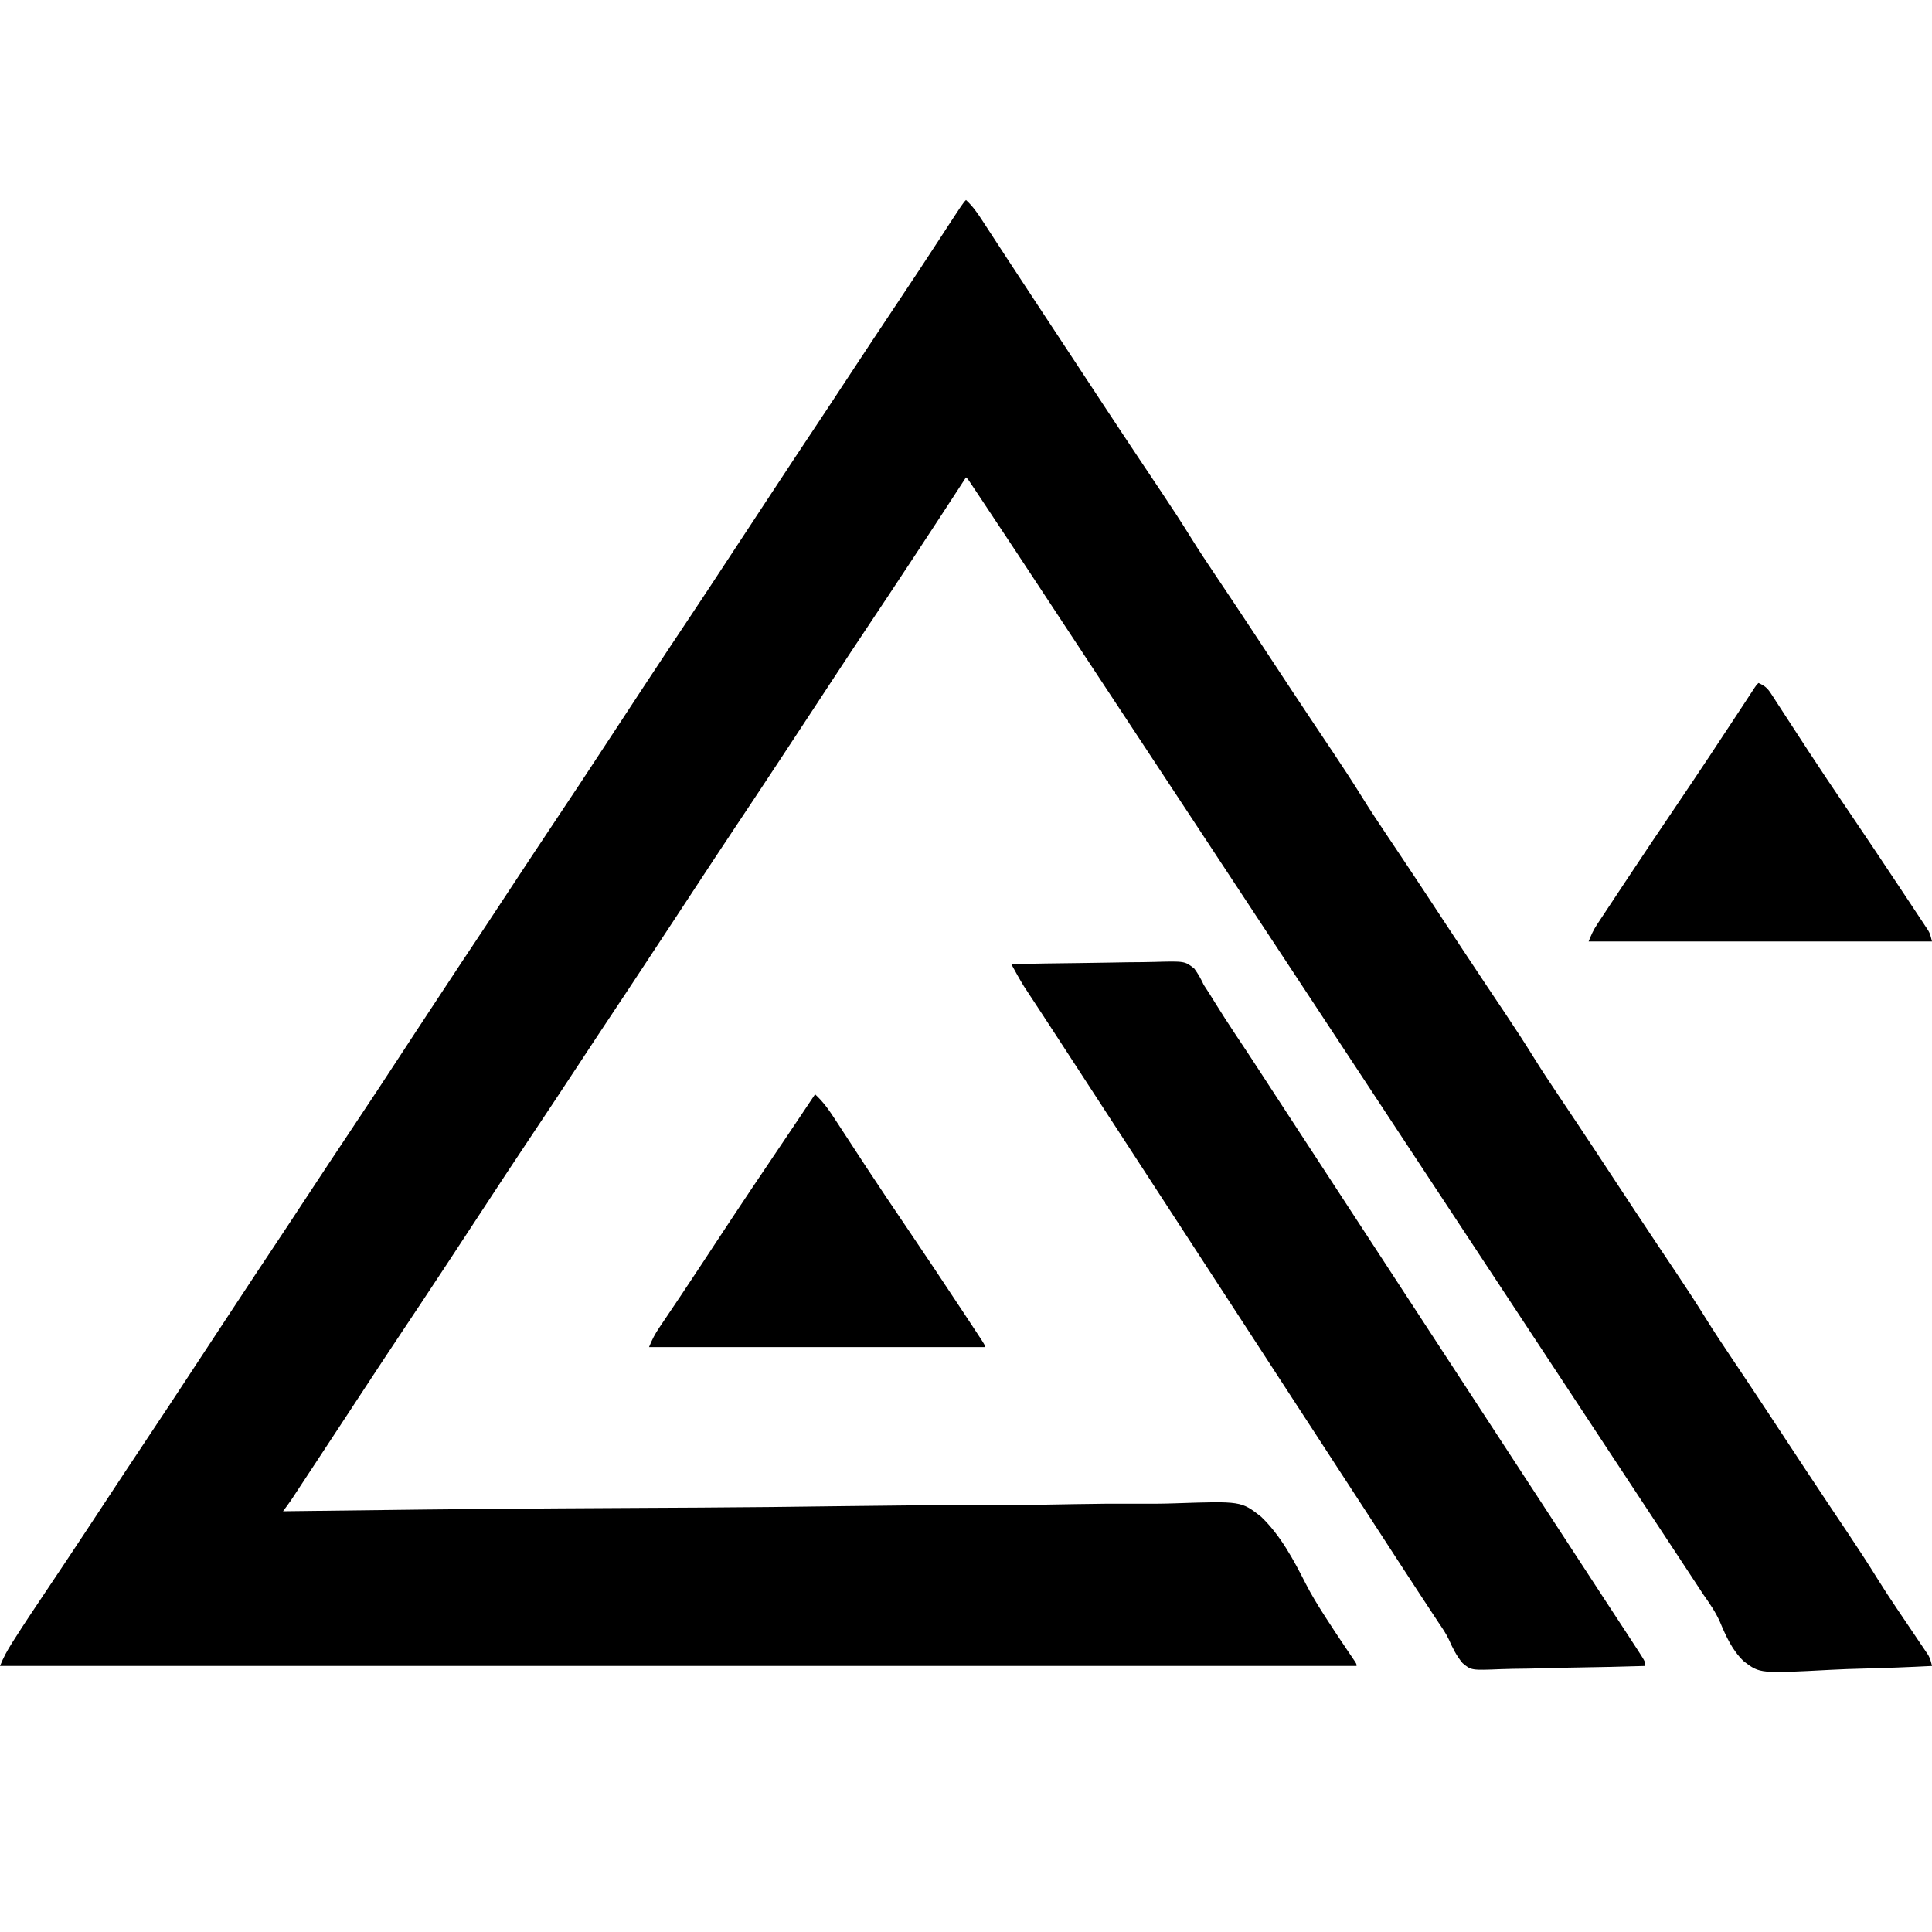
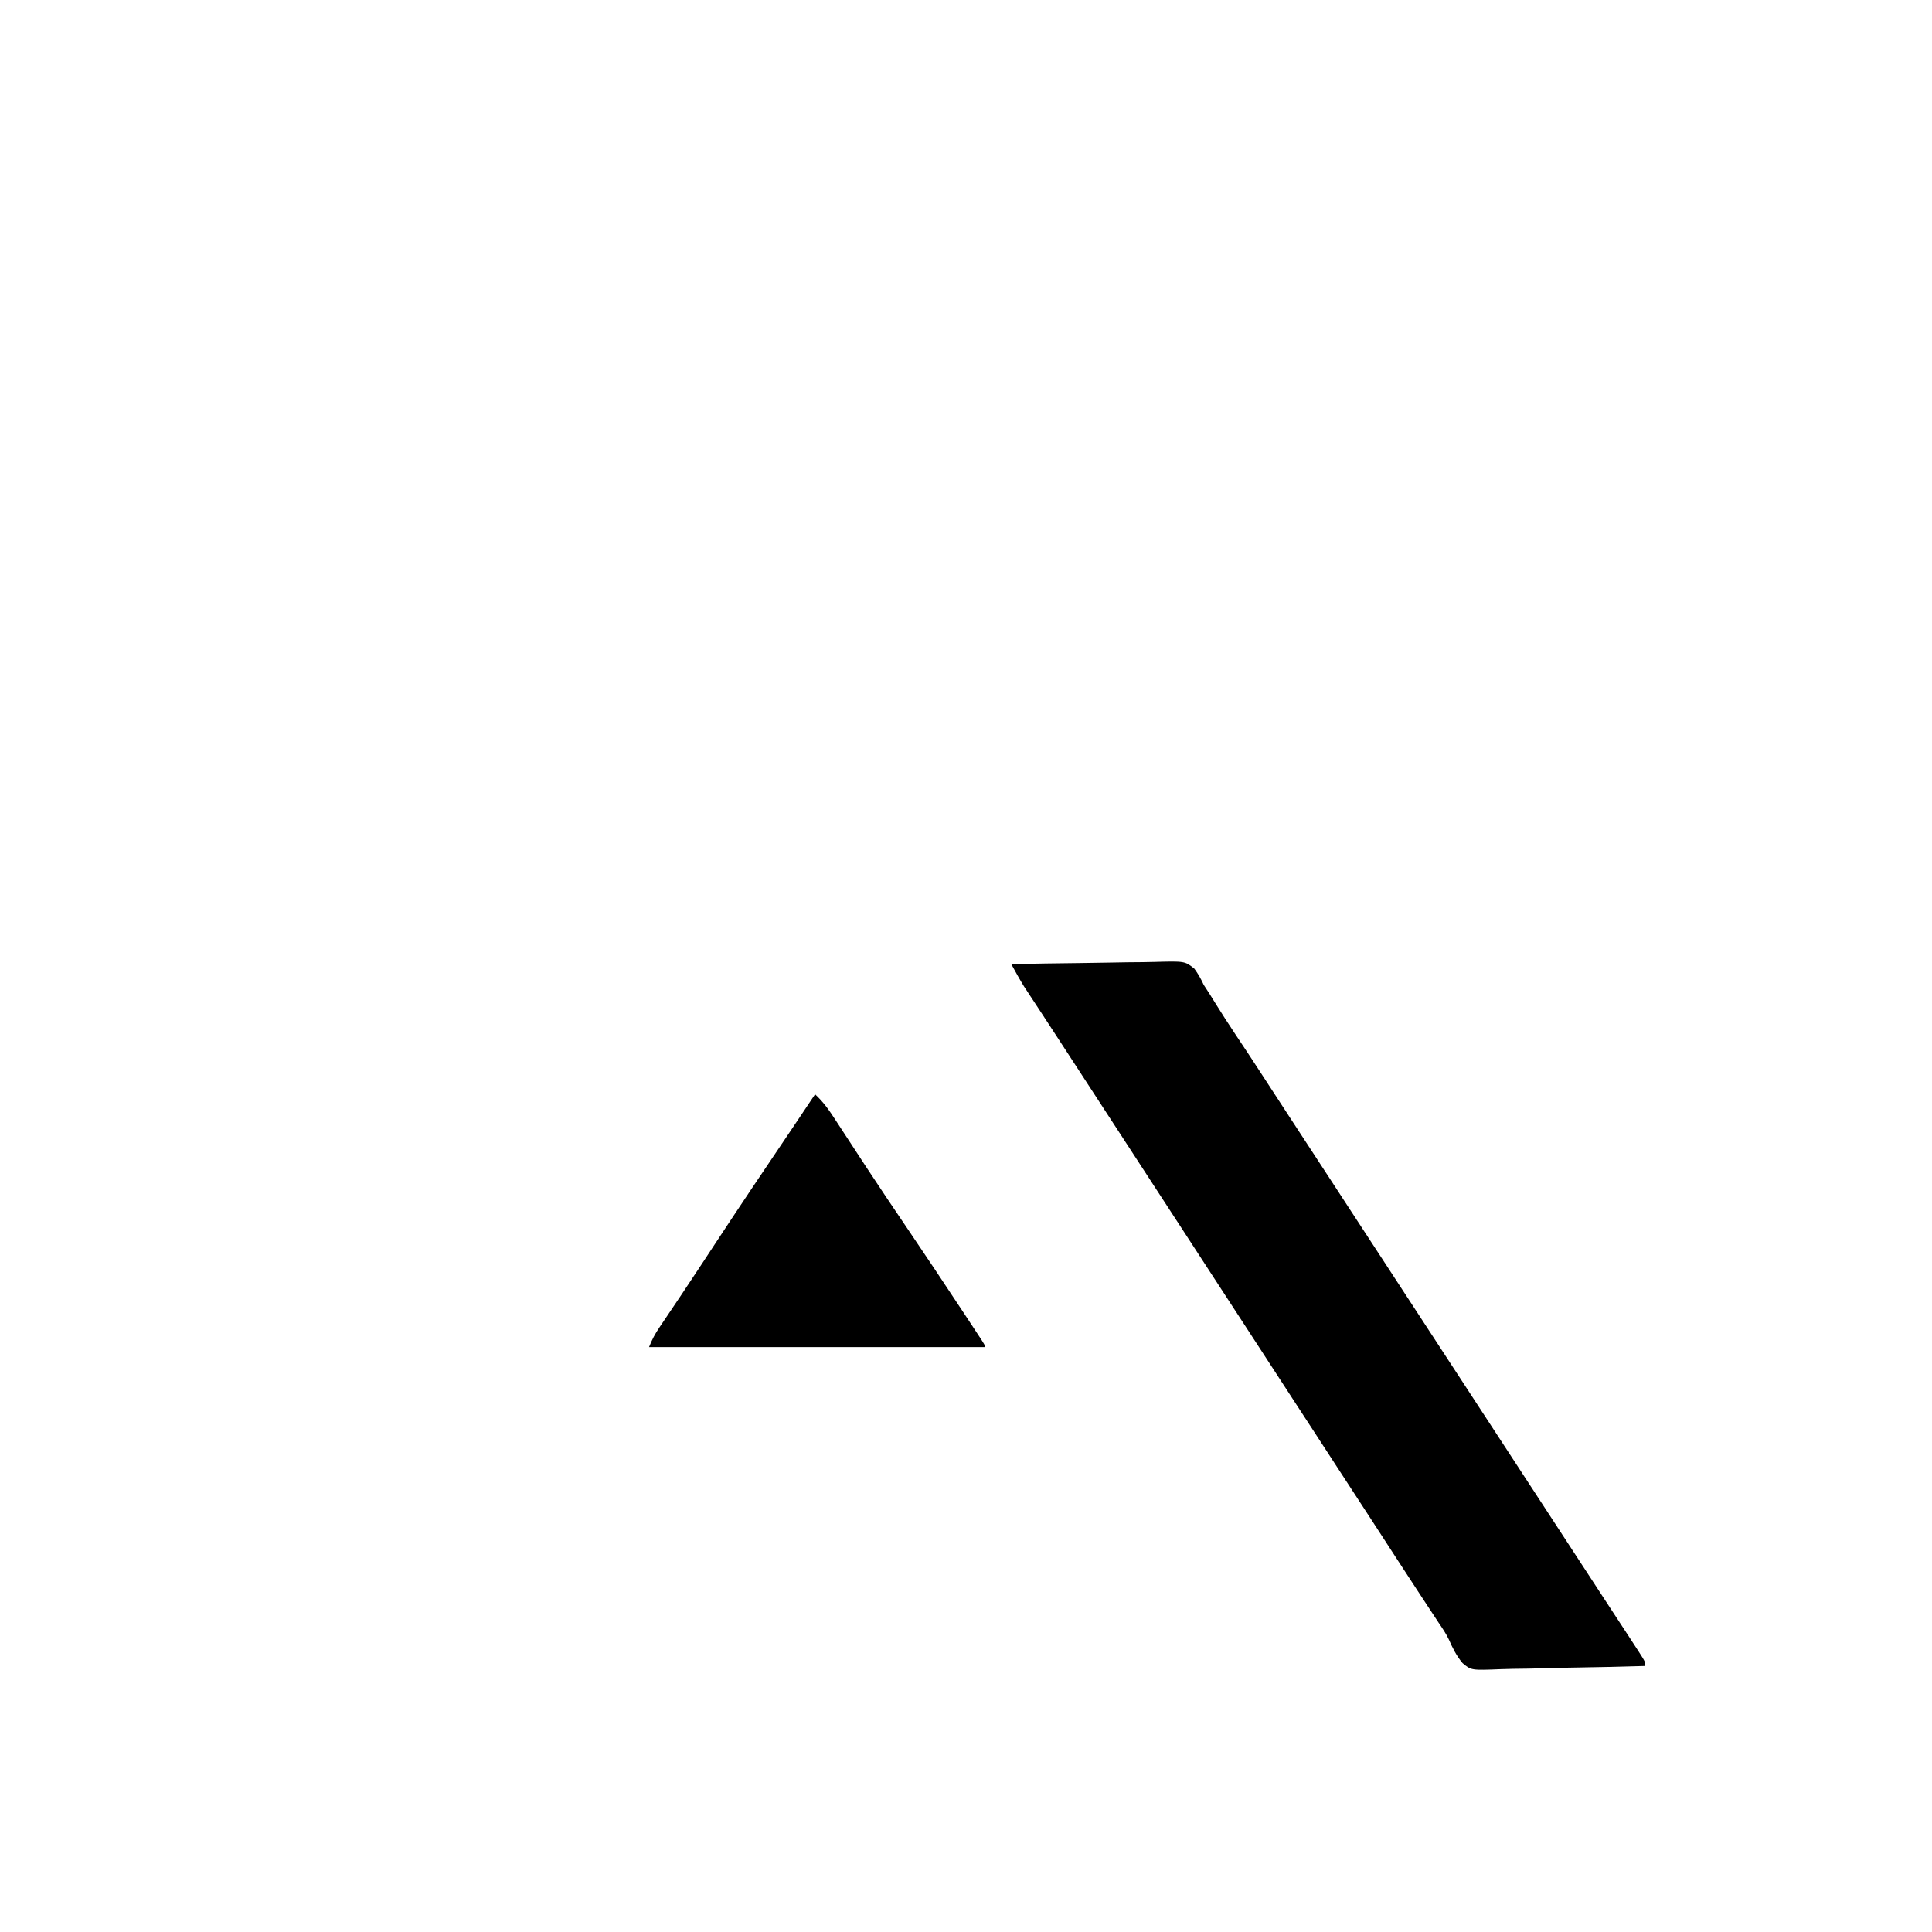
<svg xmlns="http://www.w3.org/2000/svg" version="1.1" width="1024" height="1024">
-   <path d="M0 0 C3.401 3.143 5.907 6.632 8.402 10.5 C9.04 11.476 9.04 11.476 9.691 12.471 C10.62 13.892 11.546 15.315 12.47 16.739 C13.974 19.056 15.483 21.368 16.994 23.68 C18.62 26.168 20.246 28.657 21.87 31.147 C27.654 40.012 33.48 48.849 39.309 57.684 C42.385 62.348 45.46 67.012 48.535 71.676 C49.152 72.611 49.769 73.547 50.404 74.511 C54.709 81.04 59.01 87.572 63.309 94.105 C65.726 97.779 68.144 101.452 70.562 105.125 C71.155 106.026 71.748 106.926 72.359 107.854 C79.108 118.103 85.879 128.335 92.695 138.539 C93.643 139.958 93.643 139.958 94.61 141.405 C97.616 145.906 100.626 150.404 103.641 154.899 C109.005 162.909 114.271 170.959 119.344 179.157 C123.528 185.898 127.928 192.487 132.35 199.073 C134.97 202.974 137.581 206.882 140.191 210.789 C140.743 211.614 141.294 212.439 141.862 213.289 C148.37 223.038 154.809 232.832 161.25 242.625 C168.707 253.961 176.177 265.287 183.715 276.57 C184.345 277.514 184.976 278.458 185.625 279.431 C188.626 283.922 191.631 288.411 194.64 292.897 C200.004 300.908 205.27 308.959 210.344 317.157 C214.528 323.898 218.928 330.487 223.35 337.073 C225.97 340.974 228.581 344.882 231.191 348.789 C231.743 349.614 232.294 350.439 232.862 351.289 C239.37 361.038 245.809 370.832 252.25 380.625 C259.707 391.961 267.177 403.287 274.715 414.57 C275.345 415.514 275.976 416.458 276.625 417.431 C279.626 421.922 282.631 426.411 285.64 430.897 C291.004 438.908 296.27 446.959 301.344 455.157 C305.528 461.898 309.928 468.487 314.35 475.073 C316.97 478.974 319.581 482.882 322.191 486.789 C322.743 487.614 323.294 488.439 323.862 489.289 C330.37 499.038 336.809 508.832 343.25 518.625 C350.707 529.961 358.177 541.287 365.715 552.57 C366.345 553.514 366.976 554.458 367.625 555.431 C370.626 559.922 373.631 564.411 376.64 568.897 C382.004 576.908 387.27 584.959 392.344 593.157 C396.528 599.898 400.928 606.487 405.35 613.073 C407.97 616.974 410.581 620.882 413.191 624.789 C413.743 625.614 414.294 626.439 414.862 627.289 C421.37 637.038 427.809 646.832 434.25 656.625 C441.707 667.961 449.177 679.287 456.715 690.57 C457.345 691.514 457.976 692.458 458.625 693.431 C461.626 697.922 464.631 702.411 467.64 706.897 C472.964 714.847 478.188 722.836 483.217 730.976 C486.434 736.157 489.788 741.237 493.191 746.297 C493.714 747.074 494.237 747.851 494.775 748.652 C496.919 751.836 499.067 755.018 501.22 758.196 C502.82 760.56 504.412 762.928 506.004 765.297 C506.737 766.372 506.737 766.372 507.484 767.468 C507.932 768.137 508.38 768.806 508.842 769.495 C509.236 770.078 509.63 770.66 510.036 771.26 C511.085 773.154 511.512 774.9 512 777 C499.797 777.629 487.598 778.107 475.382 778.399 C469.707 778.539 464.042 778.729 458.374 779.037 C420.793 781.026 420.793 781.026 412.335 774.6 C406.174 768.848 402.768 761.165 399.562 753.513 C397.263 748.344 394.155 743.901 390.918 739.285 C389.8 737.601 388.688 735.913 387.582 734.221 C387.03 733.382 386.478 732.543 385.909 731.678 C385.057 730.383 385.057 730.383 384.188 729.062 C382.948 727.18 381.708 725.298 380.469 723.416 C377.913 719.536 375.357 715.655 372.802 711.774 C367.305 703.425 361.803 695.079 356.301 686.733 C353.284 682.155 350.267 677.578 347.25 673 C346.042 671.167 344.833 669.333 343.625 667.5 C283.812 576.75 224 486 75.375 260.5 C74.478 259.139 74.478 259.139 73.563 257.75 C72.354 255.916 71.145 254.082 69.936 252.248 C66.923 247.676 63.909 243.103 60.895 238.531 C55.372 230.152 49.85 221.773 44.332 213.391 C32.67 195.677 21.007 177.964 9.25 160.312 C8.825 159.673 8.399 159.034 7.961 158.375 C6.793 156.62 5.623 154.867 4.453 153.113 C3.805 152.142 3.157 151.17 2.489 150.169 C1.177 148.116 1.177 148.116 0 147 C-0.32 147.493 -0.639 147.986 -0.968 148.494 C-9.653 161.887 -18.399 175.238 -27.188 188.562 C-27.82 189.522 -28.453 190.482 -29.105 191.471 C-36.499 202.688 -43.909 213.894 -51.375 225.062 C-57.9 234.824 -64.369 244.622 -70.812 254.438 C-71.285 255.157 -71.757 255.877 -72.244 256.618 C-73.216 258.099 -74.188 259.58 -75.16 261.061 C-75.654 261.813 -76.148 262.565 -76.656 263.34 C-77.41 264.488 -77.41 264.488 -78.179 265.659 C-84.714 275.613 -91.261 285.557 -97.812 295.5 C-98.436 296.446 -99.059 297.393 -99.702 298.368 C-107.593 310.341 -115.513 322.294 -123.482 334.215 C-130.266 344.373 -136.97 354.583 -143.672 364.794 C-144.656 366.294 -145.641 367.793 -146.625 369.293 C-147.126 370.056 -147.627 370.819 -148.143 371.605 C-154.219 380.86 -160.309 390.106 -166.402 399.35 C-167.657 401.255 -168.912 403.16 -170.166 405.064 C-175.758 413.553 -181.349 422.041 -186.996 430.492 C-192.67 438.984 -198.277 447.519 -203.891 456.05 C-213.468 470.604 -223.07 485.14 -232.75 499.625 C-239.569 509.83 -246.338 520.065 -253.04 530.346 C-260.14 541.232 -267.286 552.086 -274.438 562.938 C-275.389 564.382 -275.389 564.382 -276.36 565.855 C-284.365 577.999 -292.398 590.121 -300.481 602.213 C-306.3 610.927 -312.062 619.678 -317.812 628.438 C-318.28 629.15 -318.747 629.862 -319.229 630.595 C-320.19 632.06 -321.152 633.524 -322.113 634.988 C-322.603 635.735 -323.093 636.481 -323.598 637.25 C-324.097 638.011 -324.596 638.771 -325.111 639.555 C-331.329 649.026 -337.555 658.492 -343.786 667.955 C-345.089 669.934 -346.392 671.914 -347.694 673.894 C-349.519 676.669 -351.345 679.442 -353.172 682.215 C-353.718 683.046 -354.264 683.876 -354.826 684.732 C-355.333 685.501 -355.84 686.27 -356.362 687.062 C-356.801 687.729 -357.241 688.397 -357.693 689.084 C-359.071 691.103 -360.528 693.049 -362 695 C-360.919 694.986 -359.838 694.972 -358.725 694.957 C-311.033 694.333 -263.341 693.763 -215.646 693.465 C-214.923 693.461 -214.2 693.456 -213.454 693.452 C-197.728 693.353 -182.001 693.265 -166.275 693.186 C-158.561 693.148 -150.848 693.107 -143.134 693.065 C-142.366 693.061 -141.599 693.057 -140.808 693.053 C-115.982 692.918 -91.16 692.644 -66.335 692.297 C-40.8 691.94 -15.266 691.726 10.272 691.688 C13.889 691.683 17.506 691.676 21.123 691.668 C21.834 691.667 22.546 691.665 23.279 691.664 C34.684 691.635 46.082 691.459 57.484 691.225 C68.982 690.993 80.471 690.924 91.972 691.006 C98.195 691.045 104.397 691.017 110.617 690.797 C145.855 689.613 145.855 689.613 156.437 697.911 C166.82 707.9 173.654 720.789 180.122 733.504 C182.96 739.044 186.162 744.299 189.518 749.539 C190.012 750.31 190.506 751.082 191.015 751.877 C194.534 757.332 198.103 762.754 201.75 768.125 C202.768 769.626 203.783 771.129 204.797 772.633 C205.223 773.261 205.65 773.889 206.089 774.536 C207 776 207 776 207 777 C-30.27 777 -267.54 777 -512 777 C-510.24 772.6 -508.194 768.857 -505.676 764.891 C-505.018 763.847 -505.018 763.847 -504.347 762.782 C-499.341 754.888 -494.144 747.121 -488.937 739.358 C-485.865 734.778 -482.801 730.192 -479.738 725.605 C-478.787 724.181 -478.787 724.181 -477.816 722.728 C-470.79 712.202 -463.831 701.634 -456.875 691.062 C-449.156 679.333 -441.43 667.61 -433.625 655.938 C-426.134 644.732 -418.724 633.474 -411.328 622.206 C-410.344 620.706 -409.359 619.207 -408.375 617.707 C-407.874 616.944 -407.373 616.181 -406.857 615.395 C-400.781 606.14 -394.691 596.894 -388.598 587.65 C-387.343 585.745 -386.088 583.84 -384.834 581.936 C-379.242 573.447 -373.651 564.959 -368.004 556.508 C-362.33 548.016 -356.723 539.481 -351.109 530.95 C-341.532 516.396 -331.93 501.86 -322.25 487.375 C-315.437 477.179 -308.673 466.954 -301.977 456.68 C-294.708 445.534 -287.386 434.423 -280.062 423.312 C-279.44 422.367 -278.817 421.422 -278.175 420.448 C-266.736 403.087 -266.736 403.087 -260.98 394.473 C-255.315 385.993 -249.715 377.47 -244.11 368.951 C-234.573 354.46 -225.014 339.985 -215.375 325.562 C-208.471 315.23 -201.613 304.869 -194.813 294.468 C-187.047 282.587 -179.248 270.727 -171.438 258.875 C-170.807 257.918 -170.176 256.96 -169.526 255.974 C-161.559 243.887 -153.563 231.821 -145.519 219.786 C-138.735 209.628 -132.031 199.418 -125.328 189.206 C-124.344 187.706 -123.359 186.207 -122.375 184.707 C-121.874 183.944 -121.373 183.181 -120.857 182.395 C-114.781 173.14 -108.691 163.894 -102.598 154.65 C-101.343 152.745 -100.088 150.84 -98.834 148.936 C-93.242 140.447 -87.651 131.959 -82.004 123.508 C-76.33 115.016 -70.723 106.481 -65.109 97.95 C-55.088 82.723 -45.035 67.519 -34.906 52.363 C-28.084 42.155 -21.325 31.907 -14.626 21.617 C-1.583 1.583 -1.583 1.583 0 0 Z " fill="#000000" transform="translate(512,106)" />
  <path d="M0 0 C12.117 -0.255 24.234 -0.45 36.354 -0.57 C41.982 -0.627 47.608 -0.705 53.235 -0.83 C58.669 -0.95 64.101 -1.015 69.536 -1.044 C71.606 -1.064 73.676 -1.104 75.746 -1.163 C91.958 -1.61 91.958 -1.61 96.989 2.357 C99.063 5.165 100.547 7.835 102 11 C102.996 12.582 104.011 14.152 105.055 15.703 C105.998 17.217 106.938 18.732 107.875 20.25 C111.447 25.969 115.049 31.655 118.812 37.25 C122.991 43.466 127.1 49.724 131.188 56 C131.827 56.982 132.466 57.963 133.125 58.974 C134.434 60.986 135.744 62.998 137.053 65.009 C140.158 69.779 143.266 74.546 146.375 79.312 C147.295 80.723 147.295 80.723 148.233 82.162 C153.703 90.549 159.183 98.928 164.664 107.308 C169.894 115.306 175.117 123.31 180.336 131.316 C185.051 138.548 189.774 145.775 194.5 153 C200.453 162.101 206.397 171.206 212.336 180.316 C217.051 187.548 221.774 194.775 226.5 202 C232.453 211.101 238.397 220.206 244.336 229.316 C249.051 236.548 253.774 243.775 258.5 251 C264.453 260.101 270.397 269.206 276.336 278.316 C281.051 285.548 285.774 292.775 290.5 300 C296.445 309.09 302.384 318.184 308.314 327.283 C311.717 332.504 315.125 337.721 318.539 342.934 C319.311 344.112 320.082 345.29 320.854 346.469 C322.328 348.721 323.803 350.972 325.279 353.223 C327.192 356.144 329.099 359.07 331 362 C331.792 363.216 331.792 363.216 332.601 364.458 C336 369.762 336 369.762 336 372 C323.787 372.372 311.576 372.655 299.359 372.829 C293.685 372.912 288.015 373.025 282.343 373.207 C276.863 373.382 271.388 373.477 265.906 373.518 C263.82 373.547 261.735 373.605 259.651 373.692 C243.766 374.326 243.766 374.326 239.179 370.469 C236.014 366.702 233.926 362.541 231.964 358.056 C230.409 354.738 228.379 351.827 226.324 348.797 C225.556 347.632 224.79 346.466 224.026 345.299 C223.453 344.43 223.453 344.43 222.869 343.543 C221.223 341.045 219.58 338.544 217.938 336.043 C217.113 334.786 216.287 333.53 215.462 332.274 C212 327.005 208.557 321.725 205.125 316.438 C204.611 315.645 204.096 314.853 203.567 314.037 C202.551 312.472 201.535 310.907 200.52 309.342 C197.89 305.289 195.258 301.238 192.625 297.188 C192.093 296.37 191.562 295.552 191.014 294.709 C186.213 287.323 181.4 279.945 176.586 272.567 C172.021 265.569 167.466 258.565 162.914 251.559 C158.783 245.201 154.643 238.85 150.5 232.5 C143.125 221.196 135.768 209.88 128.416 198.562 C121.483 187.89 114.54 177.225 107.586 166.567 C103.021 159.569 98.466 152.565 93.914 145.559 C89.783 139.201 85.643 132.85 81.5 126.5 C74.125 115.196 66.768 103.88 59.416 92.562 C52.483 81.89 45.54 71.225 38.586 60.567 C34.027 53.578 29.474 46.584 24.932 39.583 C21.978 35.032 19.011 30.491 16.031 25.957 C15.36 24.934 14.689 23.911 13.998 22.857 C12.705 20.887 11.41 18.918 10.111 16.951 C9.518 16.046 8.924 15.14 8.312 14.207 C7.793 13.418 7.274 12.629 6.738 11.816 C4.354 7.953 2.179 3.981 0 0 Z " fill="#000000" transform="translate(536,511)" />
-   <path d="M0 0 C3.216 1.361 4.766 2.662 6.656 5.584 C7.388 6.699 7.388 6.699 8.134 7.837 C8.656 8.653 9.177 9.468 9.715 10.309 C10.553 11.593 10.553 11.593 11.408 12.903 C12.621 14.764 13.83 16.627 15.035 18.493 C18.295 23.538 21.585 28.562 24.871 33.59 C25.548 34.627 26.224 35.664 26.921 36.732 C33.093 46.177 39.389 55.536 45.72 64.875 C55.989 80.023 66.19 95.215 76.289 110.477 C77.588 112.438 78.889 114.397 80.191 116.356 C81.993 119.066 83.786 121.78 85.578 124.496 C86.115 125.301 86.652 126.106 87.206 126.936 C87.694 127.68 88.182 128.423 88.685 129.189 C89.11 129.832 89.536 130.475 89.974 131.138 C91 133 91 133 92 137 C31.94 137 -28.12 137 -90 137 C-88.607 133.518 -87.558 131.084 -85.571 128.076 C-85.083 127.332 -84.595 126.589 -84.092 125.823 C-83.56 125.023 -83.028 124.223 -82.48 123.398 C-81.638 122.12 -81.638 122.12 -80.779 120.817 C-78.92 118 -77.054 115.187 -75.188 112.375 C-73.875 110.39 -72.562 108.405 -71.25 106.42 C-61.825 92.181 -52.296 78.015 -42.723 63.875 C-31.652 47.522 -20.758 31.056 -9.924 14.545 C-9.331 13.642 -8.738 12.74 -8.128 11.81 C-7.016 10.115 -5.904 8.42 -4.794 6.724 C-4.306 5.98 -3.818 5.237 -3.315 4.47 C-2.89 3.82 -2.464 3.171 -2.026 2.501 C-1 1 -1 1 0 0 Z " fill="#000000" transform="translate(932,362)" />
  <path d="M0 0 C4.432 4.07 7.559 8.56 10.812 13.602 C11.649 14.88 11.649 14.88 12.502 16.184 C13.707 18.028 14.91 19.873 16.111 21.72 C19.36 26.717 22.63 31.7 25.898 36.684 C26.572 37.711 27.245 38.738 27.938 39.796 C34.739 50.157 41.673 60.427 48.625 70.688 C58.612 85.441 68.508 100.25 78.312 115.125 C78.91 116.029 79.507 116.933 80.122 117.865 C81.788 120.39 83.451 122.917 85.113 125.445 C85.612 126.2 86.11 126.955 86.624 127.733 C90 132.885 90 132.885 90 134 C31.26 134 -27.48 134 -88 134 C-86.369 129.923 -84.865 127.069 -82.449 123.496 C-82.088 122.958 -81.726 122.42 -81.354 121.866 C-80.559 120.684 -79.762 119.503 -78.963 118.323 C-76.697 114.974 -74.447 111.616 -72.195 108.258 C-71.459 107.161 -71.459 107.161 -70.707 106.042 C-66.855 100.295 -63.041 94.524 -59.242 88.742 C-58.661 87.857 -58.079 86.972 -57.48 86.06 C-56.282 84.236 -55.084 82.412 -53.886 80.588 C-40.244 59.823 -26.404 39.197 -12.476 18.624 C-8.288 12.435 -4.13 6.227 0 0 Z " fill="#000000" transform="translate(432,580)" />
</svg>